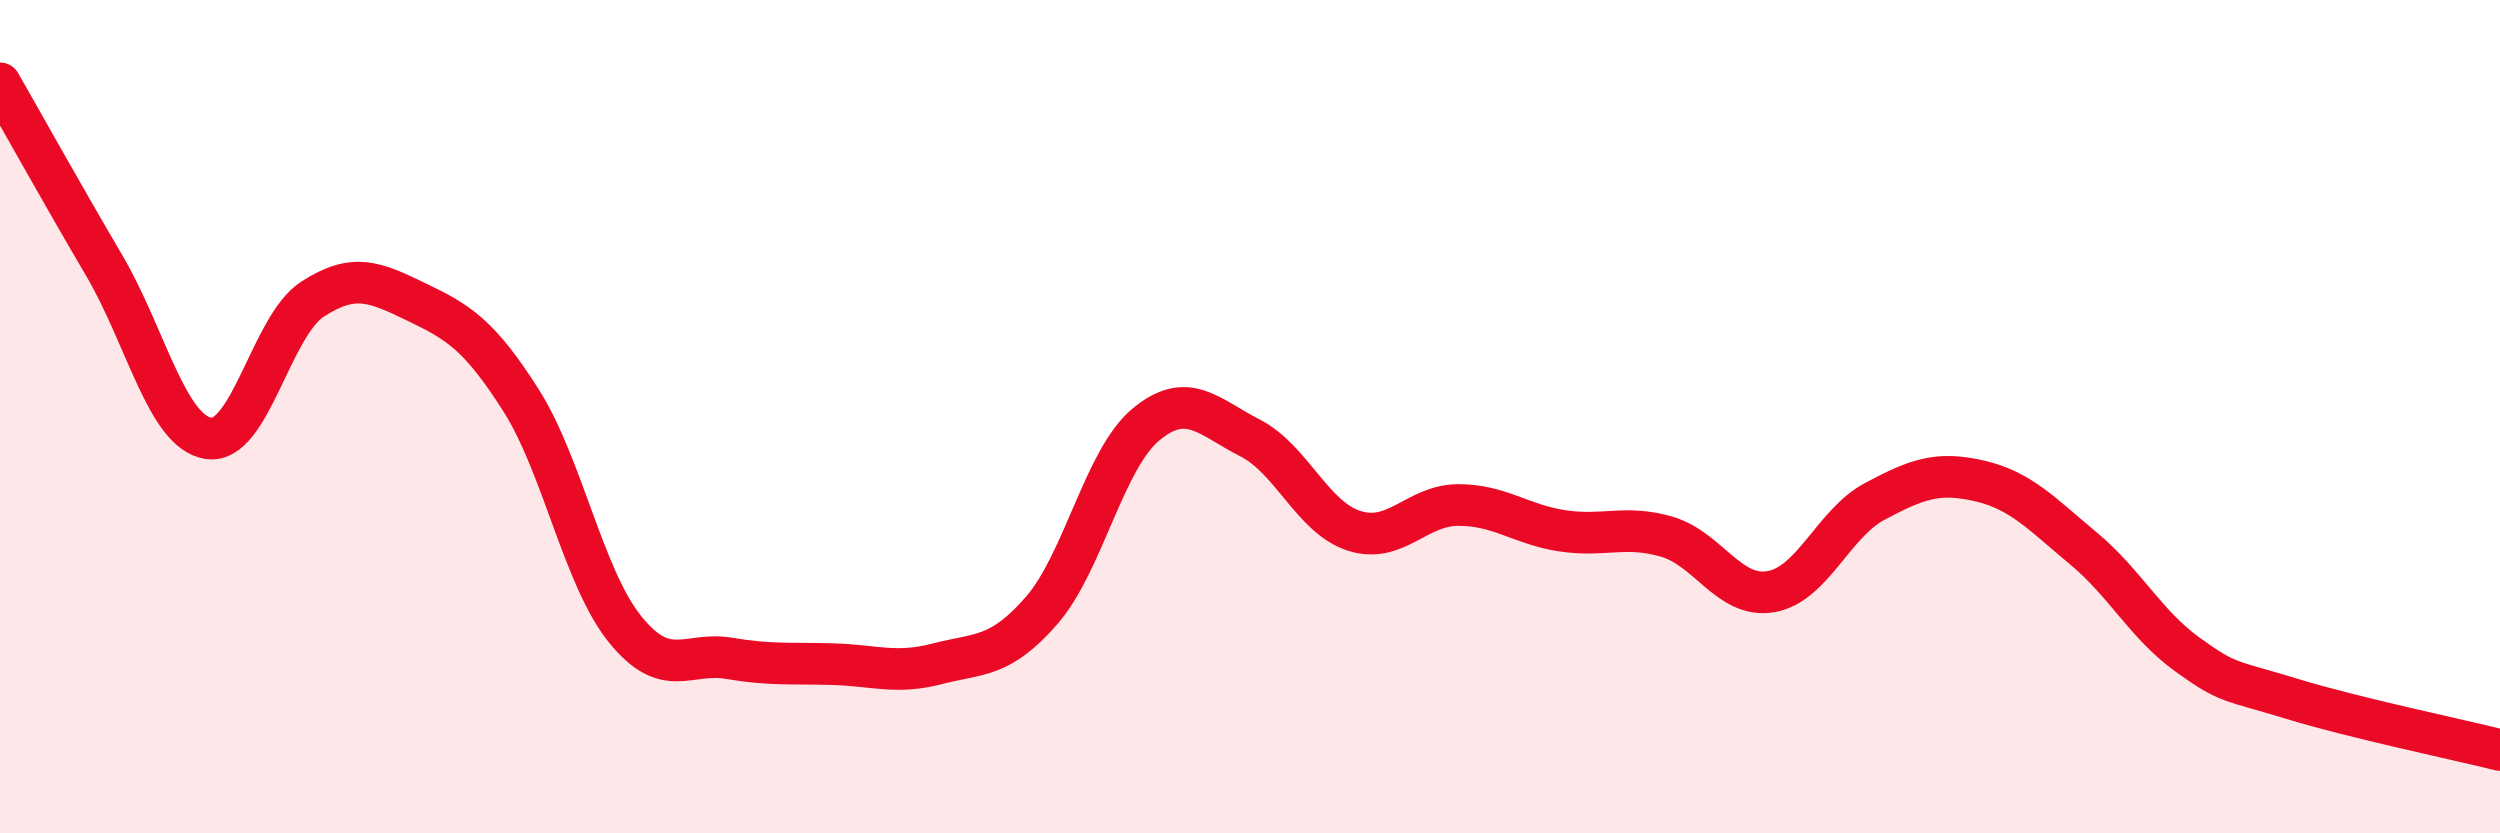
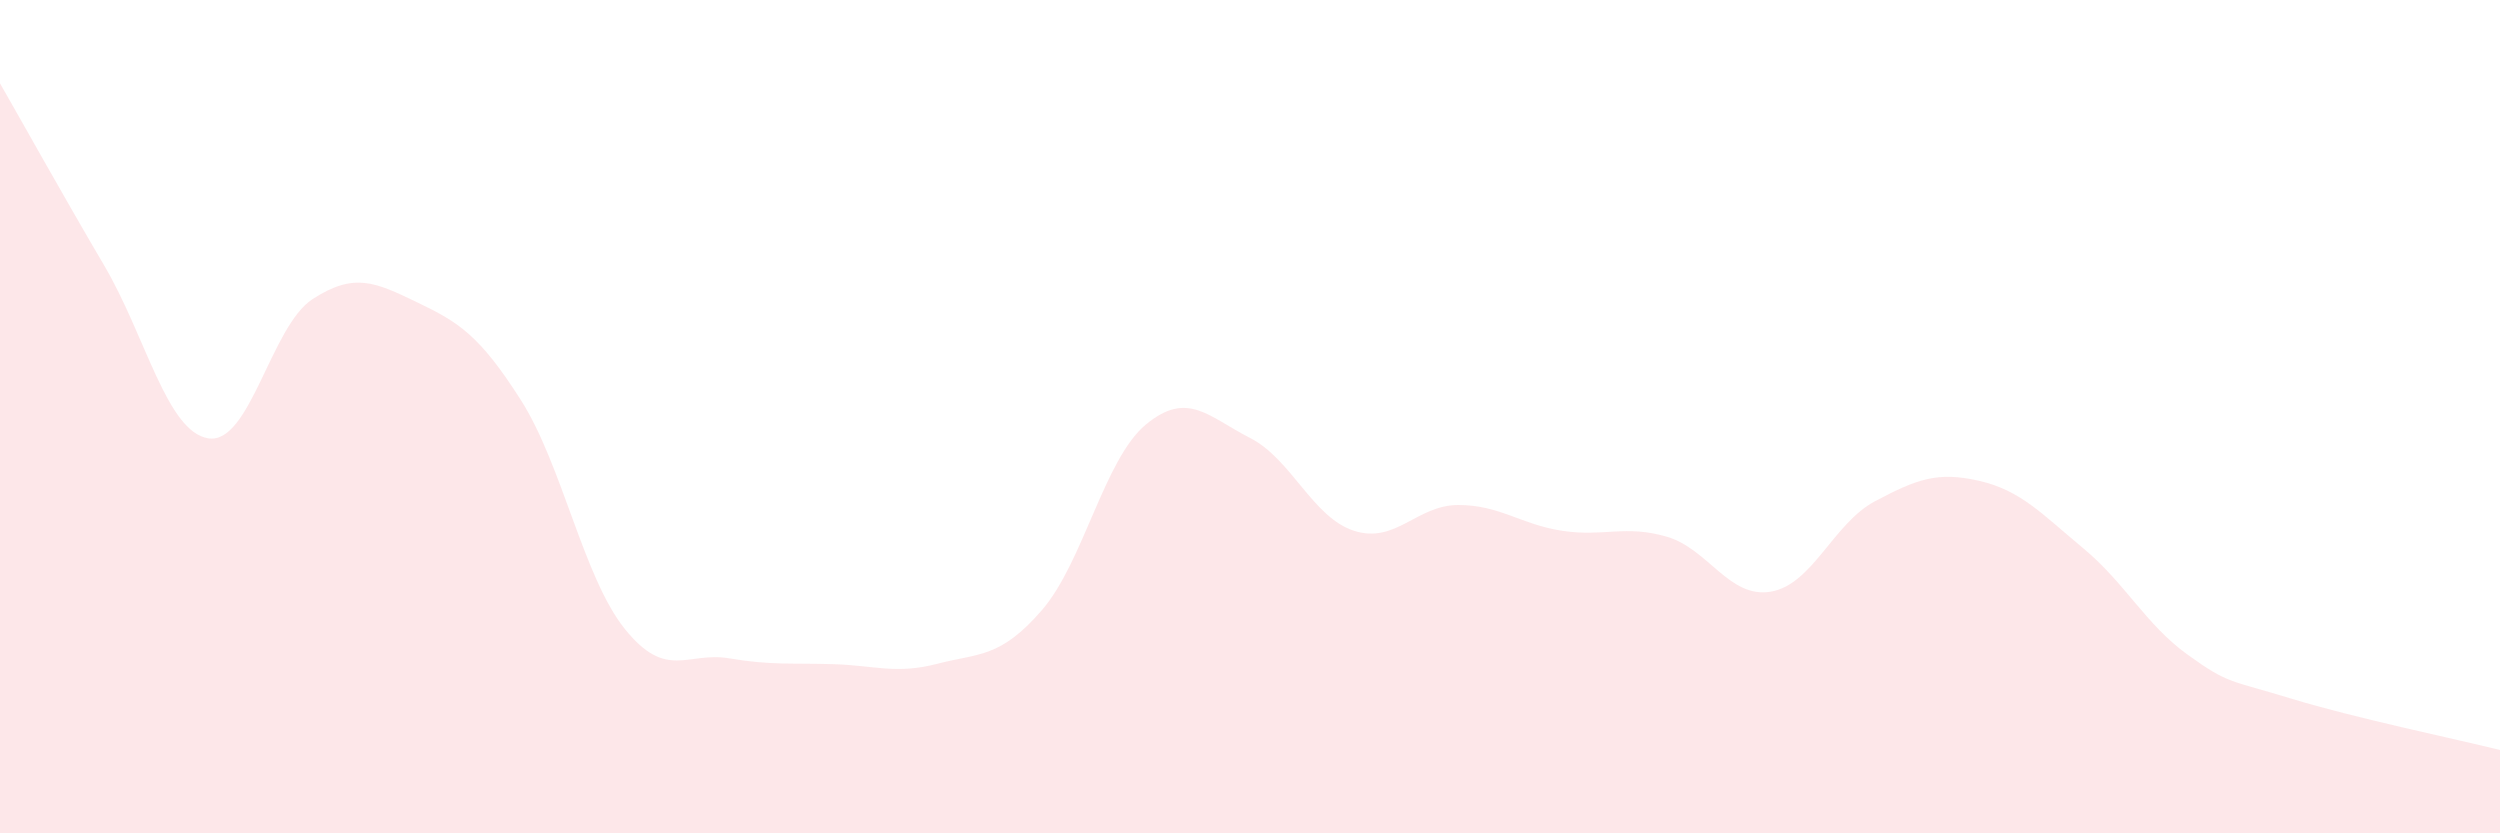
<svg xmlns="http://www.w3.org/2000/svg" width="60" height="20" viewBox="0 0 60 20">
  <path d="M 0,2 C 0.5,2.87 1.5,4.67 2.5,6.37 C 3.5,8.07 4,10.36 5,10.52 C 6,10.68 6.5,7.83 7.5,7.18 C 8.5,6.53 9,6.77 10,7.25 C 11,7.73 11.5,8.03 12.5,9.6 C 13.5,11.17 14,13.86 15,15.1 C 16,16.34 16.5,15.63 17.5,15.8 C 18.5,15.97 19,15.91 20,15.94 C 21,15.97 21.5,16.19 22.5,15.93 C 23.5,15.67 24,15.8 25,14.65 C 26,13.5 26.5,11.02 27.5,10.19 C 28.5,9.36 29,10 30,10.51 C 31,11.02 31.5,12.42 32.5,12.74 C 33.5,13.06 34,12.12 35,12.12 C 36,12.12 36.5,12.59 37.5,12.74 C 38.5,12.89 39,12.59 40,12.88 C 41,13.17 41.5,14.37 42.5,14.2 C 43.5,14.03 44,12.56 45,12.03 C 46,11.5 46.5,11.31 47.5,11.54 C 48.5,11.77 49,12.33 50,13.16 C 51,13.99 51.5,14.99 52.5,15.71 C 53.5,16.43 53.5,16.31 55,16.77 C 56.5,17.23 59,17.75 60,18L60 20L0 20Z" fill="#EB0A25" opacity="0.1" stroke-linecap="round" stroke-linejoin="round" />
-   <path d="M 0,2 C 0.5,2.87 1.5,4.67 2.5,6.37 C 3.5,8.07 4,10.36 5,10.52 C 6,10.68 6.5,7.83 7.5,7.18 C 8.5,6.53 9,6.77 10,7.25 C 11,7.73 11.5,8.03 12.5,9.6 C 13.5,11.17 14,13.86 15,15.1 C 16,16.34 16.5,15.63 17.5,15.8 C 18.5,15.97 19,15.91 20,15.94 C 21,15.97 21.5,16.19 22.5,15.93 C 23.5,15.67 24,15.8 25,14.65 C 26,13.5 26.5,11.02 27.5,10.19 C 28.5,9.36 29,10 30,10.51 C 31,11.02 31.5,12.42 32.5,12.74 C 33.5,13.06 34,12.12 35,12.12 C 36,12.12 36.5,12.59 37.5,12.74 C 38.5,12.89 39,12.59 40,12.88 C 41,13.17 41.5,14.37 42.5,14.2 C 43.5,14.03 44,12.56 45,12.03 C 46,11.5 46.5,11.31 47.5,11.54 C 48.5,11.77 49,12.33 50,13.16 C 51,13.99 51.5,14.99 52.5,15.71 C 53.5,16.43 53.5,16.31 55,16.77 C 56.5,17.23 59,17.75 60,18" stroke="#EB0A25" stroke-width="1" fill="none" stroke-linecap="round" stroke-linejoin="round" />
</svg>